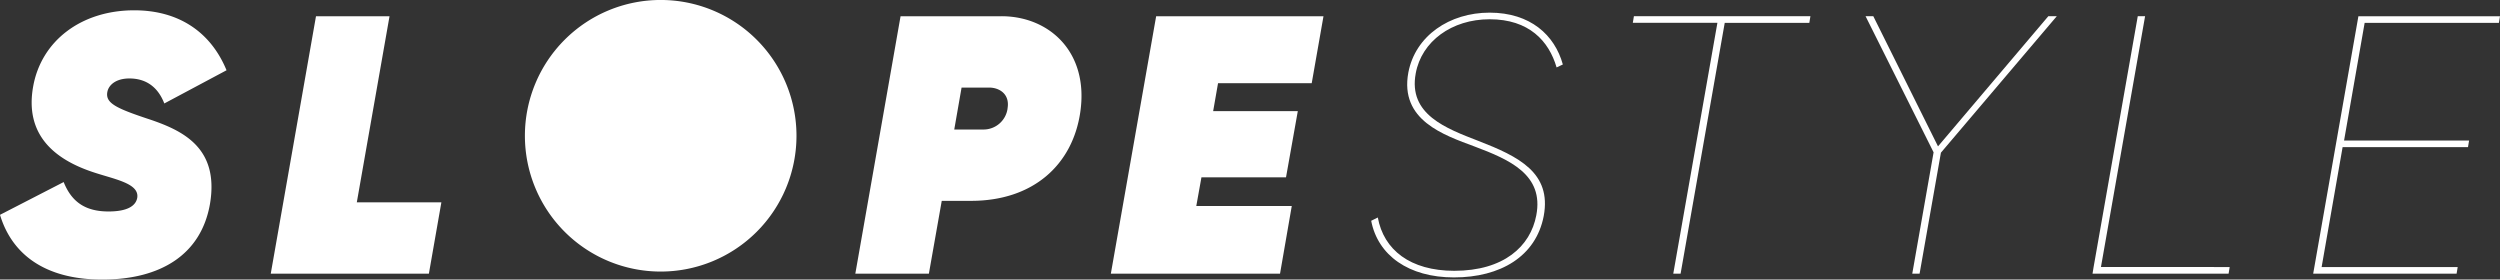
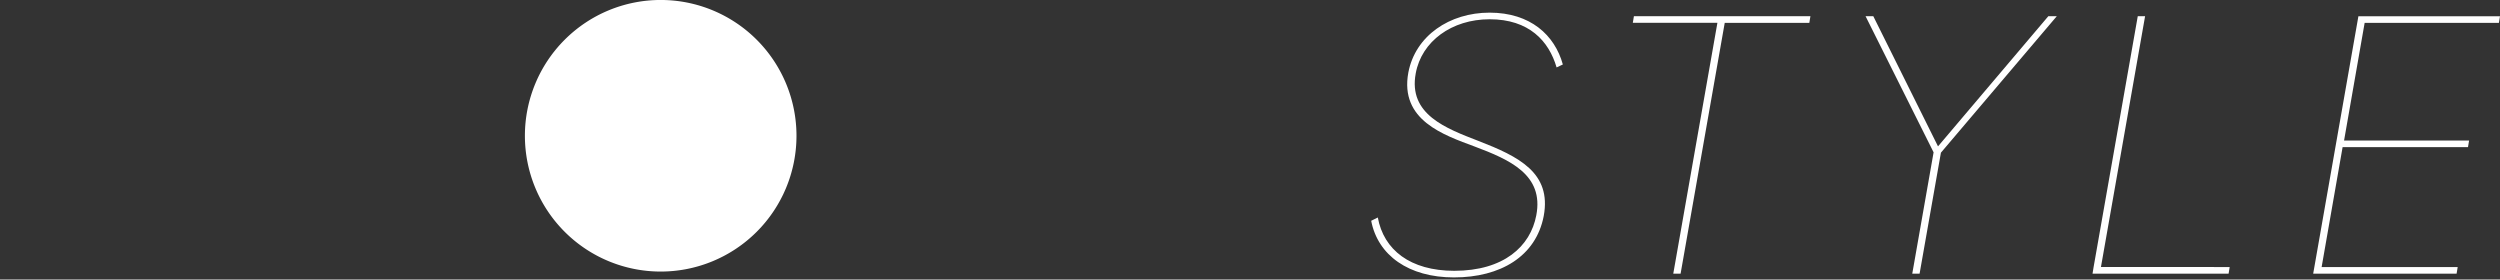
<svg xmlns="http://www.w3.org/2000/svg" id="Ebene_1" data-name="Ebene 1" viewBox="0 0 1024 114.51">
  <rect x="0" y="0" width="1024" height="114.51" fill="#333333" stroke="none" />
  <title>slopstyle_w</title>
  <path d="M1218.55,143.58l.45-2.71h-58l-18.52,105.45h58.74l.45-2.72h-55.73l8.59-49.1h51.36l.45-2.72h-51.21l8.43-48.2Zm-163,100,18.08-102.73h-3L1052.54,243.6l-.44,2.72h55.73l.45-2.72Zm-18.08-102.73H1034l-45.19,53.32-26.51-53.32h-3.17L987,196.61l-8.74,49.71h3L990,196.76Zm-100.92,0H864.25l-.45,2.71h34.65L880.37,246.32h3l18.08-102.74H936.1Zm-146,107c19,0,33.59-8.59,36.76-25.16,3.31-17.77-10.4-24.4-26.67-30.72-13.25-5.13-28.92-10.85-25.75-27.72,2.4-13.11,14.76-22.14,30.27-22.14,16.12,0,24.25,8.88,27.42,19.73l2.56-1.21c-3.31-12-13.26-21.23-30-21.23-16.42,0-30.43,9.48-33.29,24.55-3.61,19.58,14.62,25.6,27.12,30.27,14.46,5.43,28.47,11.6,25.3,28.17-2.41,12.81-13.4,22.75-33.59,22.75-18.07,0-28.92-8.59-31.33-21.84l-2.71,1.35c2.71,14.16,15.36,23.2,33.89,23.2" transform="translate(-195 -134.22)" style="fill:#fff" />
-   <path d="M732.28,168.29l4.82-27.42H668.56L650,246.32h69.3l4.81-27.72H685l2.11-11.75h34.64l4.83-27.12H691.91l2-11.44ZM607.7,178.68a9.94,9.94,0,0,1-9.78,8.59H585.86l3-17.18h11.29c4.07,0,8.59,2.57,7.53,8.59m-2.41-37.81H563.87L545.34,246.32h30.13l5.27-29.83h12c25.46,0,41.58-14.76,44.74-36.3,3.62-24.71-12.8-39.32-32.24-39.32M341.15,217.09l13.4-76.22H324.43L305.9,246.32h64.77l5.12-29.23ZM236.88,248.73c23.95,0,40.52-10.25,44.13-31,3.92-23.35-11.59-30.28-25.76-34.95-13.1-4.37-17.17-6.48-16.26-11,.6-2.86,3.61-5.42,9-5.42,6.18,0,11.45,2.86,14.31,10.24L287.79,163c-6.47-15.67-19.58-24.56-37.81-24.56-21.69,0-38.11,12.5-41.42,31.33-3.47,19.74,8.88,29.53,23.65,34.65,9,3.16,20,4.67,19,10.85-.61,3.31-4.07,5.57-11.75,5.57-9.34,0-15.07-3.77-18.38-12.05L195,222.21c4.82,16,18.23,26.52,41.88,26.52" transform="translate(-195 -134.22)" style="fill:#fff" />
  <path d="M465.6,245.45A55.62,55.62,0,1,0,410,189.83a55.62,55.62,0,0,0,55.62,55.62" transform="translate(-195 -134.22)" style="fill:#fff" />
</svg>